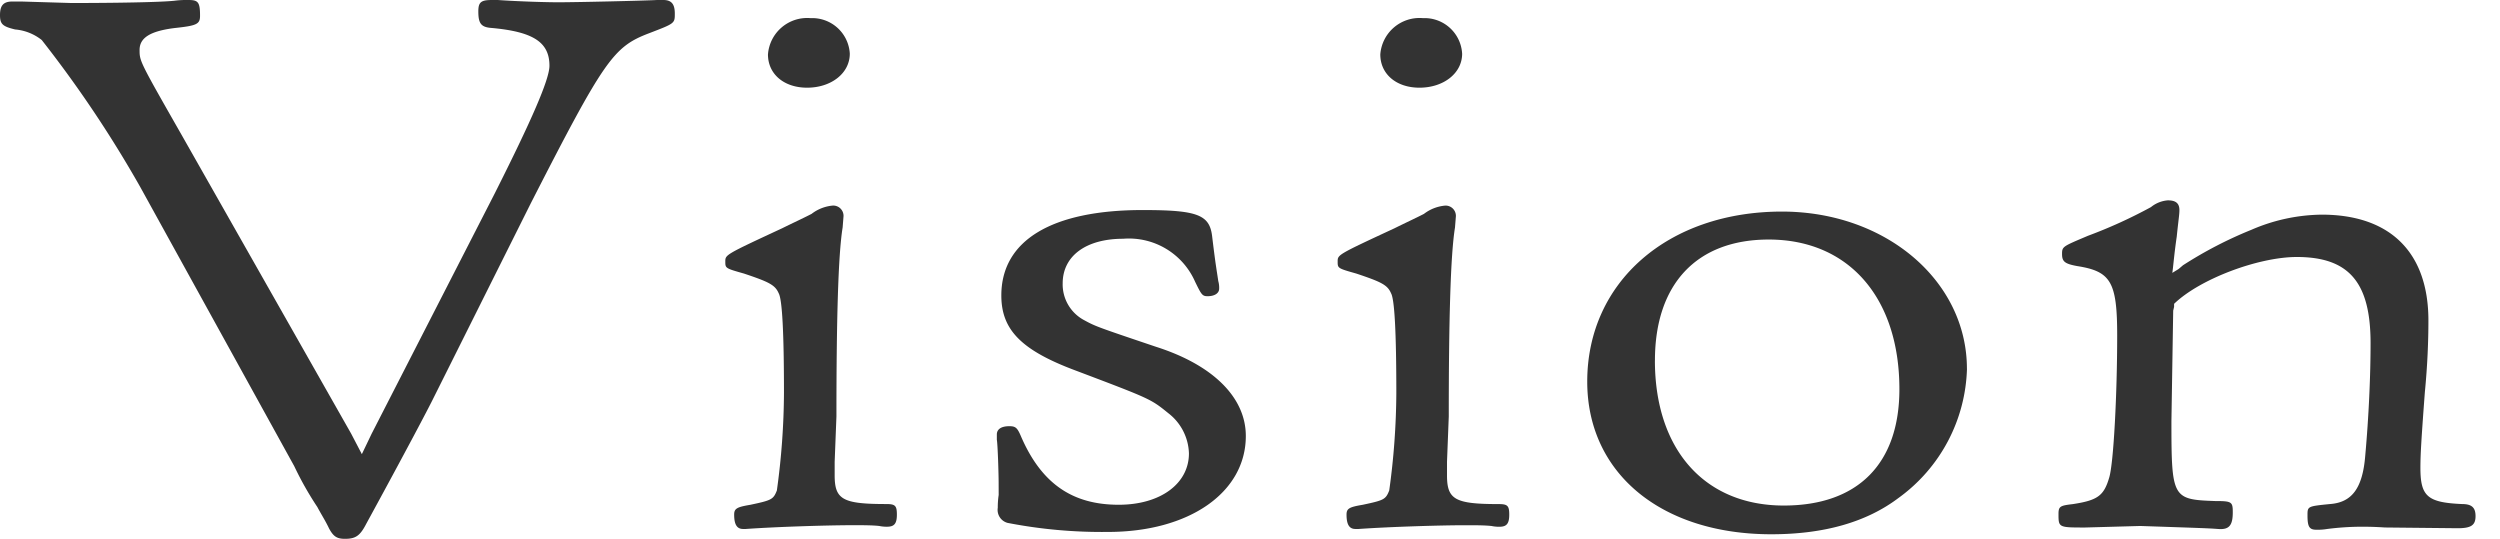
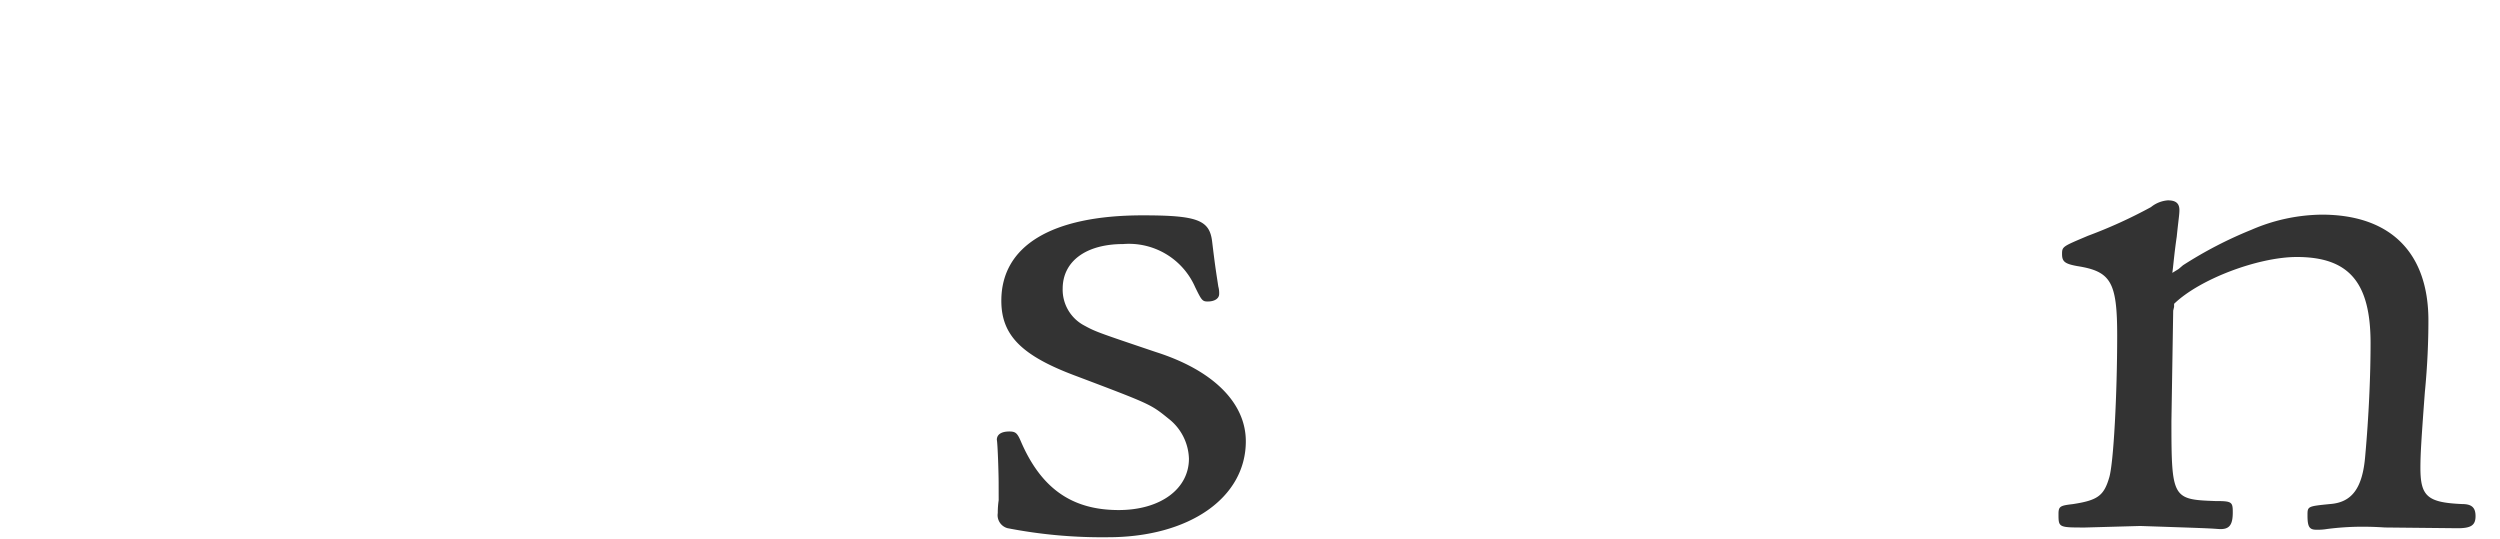
<svg xmlns="http://www.w3.org/2000/svg" width="204.361" height="44.043" viewBox="0 0 204.361 44.043">
  <defs>
    <clipPath id="clip-path">
      <rect id="長方形_2260" data-name="長方形 2260" width="204.361" height="44.043" fill="none" />
    </clipPath>
  </defs>
  <g id="グループ_742" data-name="グループ 742" transform="translate(0 0)">
    <g id="グループ_740" data-name="グループ 740" transform="translate(0 0)" clip-path="url(#clip-path)">
-       <path id="パス_1490" data-name="パス 1490" d="M30.379,35.456l10.03-19.58c3.053-6.055,4.506-9.391,4.506-10.5,0-1.915-1.308-2.781-4.724-3.09-.872-.061-1.09-.37-1.09-1.357,0-.742.218-.928,1.09-.928H40.7c1.748.125,4.072.186,4.942.186C47.1.185,52.62.062,53.71,0h.509c.652,0,.943.309.943,1.112s0,.8-2.106,1.606c-2.909,1.112-3.634,2.1-9.667,13.9l-7.995,16c-.363.742-2.179,4.2-5.451,10.192-.509.989-.87,1.236-1.743,1.236-.658,0-.948-.186-1.31-.865-.291-.617-.654-1.173-.945-1.729a26.514,26.514,0,0,1-1.888-3.337L11.482,15.318A95.933,95.933,0,0,0,3.414,3.273a4.045,4.045,0,0,0-2.179-.864C.218,2.161,0,1.977,0,1.235,0,.432.291.124,1.018.124h.727l4.07.122c3.561,0,7.266-.061,8.431-.184A7.714,7.714,0,0,1,15.409,0c.8,0,.943.186.943,1.3,0,.679-.291.8-2.033.987-2.037.247-2.909.8-2.909,1.793,0,.925,0,.925,3.418,6.917L28.709,35.456l.87,1.668Z" transform="translate(0 0)" fill="#333" />
-       <path id="パス_1491" data-name="パス 1491" d="M37.715,42.635c-.509,0-.73-.372-.73-1.175,0-.494.221-.617,1.312-.8,1.743-.37,1.888-.431,2.179-1.173a59.626,59.626,0,0,0,.58-7.968q0-7.414-.434-8.156c-.291-.678-.8-.925-2.833-1.606-1.528-.433-1.528-.433-1.528-.987s0-.556,4.65-2.718c.876-.433,1.675-.8,2.4-1.173a3.31,3.31,0,0,1,1.744-.681.842.842,0,0,1,.87.865l-.073.926c-.363,2.224-.507,7.537-.507,15.444L45.2,37.137v1.112c0,1.978.652,2.348,4.216,2.348.725,0,.87.123.87.864s-.218.989-.8.989a2.894,2.894,0,0,1-.654-.063c-.581-.061-1.307-.061-2.179-.061-1.891,0-6.107.123-8.722.309ZM46.437,3.781c0,1.606-1.528,2.781-3.489,2.781-1.893,0-3.2-1.112-3.2-2.718A3.216,3.216,0,0,1,43.237.877a3.076,3.076,0,0,1,3.2,2.9" transform="translate(23.029 0.606)" fill="#333" />
-       <path id="パス_1492" data-name="パス 1492" d="M49.539,32.459c0-.74-.074-3.151-.147-3.521v-.433c0-.433.363-.679,1.018-.679.507,0,.652.123.943.8,1.673,3.893,4.216,5.622,8,5.622,3.418,0,5.742-1.729,5.742-4.2a4.3,4.3,0,0,0-1.672-3.274c-1.45-1.175-1.45-1.175-7.488-3.46-4.506-1.668-6.176-3.335-6.176-6.176,0-4.51,4.143-6.981,11.556-6.981,4.432,0,5.451.372,5.671,2.1.289,2.409.363,2.718.507,3.707a1.981,1.981,0,0,1,.073.617c0,.37-.363.619-.945.619-.434,0-.505-.125-1.019-1.175a5.906,5.906,0,0,0-5.886-3.521c-3.054,0-4.942,1.422-4.942,3.644a3.31,3.31,0,0,0,1.672,2.965c1.018.556,1.018.556,5.962,2.224,4.65,1.482,7.337,4.139,7.337,7.288,0,4.633-4.65,7.845-11.264,7.845a40.414,40.414,0,0,1-8.213-.74,1.1,1.1,0,0,1-.8-1.236,7.148,7.148,0,0,1,.074-1.05Z" transform="translate(32.094 7.013)" fill="#333" />
-       <path id="パス_1493" data-name="パス 1493" d="M67.328,42.635c-.509,0-.727-.372-.727-1.175,0-.494.218-.617,1.308-.8,1.746-.37,1.891-.431,2.182-1.173a59.627,59.627,0,0,0,.58-7.968q0-7.414-.434-8.156c-.289-.678-.8-.925-2.836-1.606-1.526-.433-1.526-.433-1.526-.987s0-.556,4.652-2.718c.872-.433,1.672-.8,2.4-1.173A3.327,3.327,0,0,1,74.67,16.2a.842.842,0,0,1,.87.865l-.073.926c-.363,2.224-.509,7.537-.509,15.444l-.144,3.705v1.112c0,1.978.652,2.348,4.217,2.348.723,0,.871.123.871.864s-.22.989-.8.989a2.894,2.894,0,0,1-.654-.063c-.585-.061-1.31-.061-2.182-.061-1.888,0-6.1.123-8.722.309ZM76.051,3.781c0,1.606-1.525,2.781-3.49,2.781-1.89,0-3.2-1.112-3.2-2.718A3.215,3.215,0,0,1,72.85.877a3.075,3.075,0,0,1,3.2,2.9" transform="translate(43.471 0.606)" fill="#333" />
-       <path id="パス_1494" data-name="パス 1494" d="M108.984,23.081a13.491,13.491,0,0,1-5.6,10.563c-2.618,1.978-6.1,2.965-10.392,2.965-9.013,0-15.049-5-15.049-12.478,0-8.152,6.617-13.9,15.919-13.9,8.505,0,15.118,5.683,15.118,12.848M83.474,22.4c0,7.288,4.067,11.861,10.537,11.861,6.033,0,9.449-3.4,9.449-9.513,0-7.474-4.143-12.231-10.683-12.231-5.889,0-9.3,3.644-9.3,9.883" transform="translate(51.805 7.064)" fill="#333" />
+       <path id="パス_1492" data-name="パス 1492" d="M49.539,32.459c0-.74-.074-3.151-.147-3.521c0-.433.363-.679,1.018-.679.507,0,.652.123.943.8,1.673,3.893,4.216,5.622,8,5.622,3.418,0,5.742-1.729,5.742-4.2a4.3,4.3,0,0,0-1.672-3.274c-1.45-1.175-1.45-1.175-7.488-3.46-4.506-1.668-6.176-3.335-6.176-6.176,0-4.51,4.143-6.981,11.556-6.981,4.432,0,5.451.372,5.671,2.1.289,2.409.363,2.718.507,3.707a1.981,1.981,0,0,1,.073.617c0,.37-.363.619-.945.619-.434,0-.505-.125-1.019-1.175a5.906,5.906,0,0,0-5.886-3.521c-3.054,0-4.942,1.422-4.942,3.644a3.31,3.31,0,0,0,1.672,2.965c1.018.556,1.018.556,5.962,2.224,4.65,1.482,7.337,4.139,7.337,7.288,0,4.633-4.65,7.845-11.264,7.845a40.414,40.414,0,0,1-8.213-.74,1.1,1.1,0,0,1-.8-1.236,7.148,7.148,0,0,1,.074-1.05Z" transform="translate(32.094 7.013)" fill="#333" />
      <path id="パス_1495" data-name="パス 1495" d="M110.55,15.305l.363-.309a33.438,33.438,0,0,1,5.595-2.9,14.809,14.809,0,0,1,5.742-1.236c5.6,0,8.722,3.088,8.722,8.647,0,1.668-.073,3.644-.291,5.869-.291,3.891-.363,5.127-.363,6.176,0,2.348.581,2.841,3.418,2.966.8,0,1.089.308,1.089.987,0,.742-.363.989-1.452.989l-5.958-.061c-.948-.063-1.6-.063-1.893-.063a22.684,22.684,0,0,0-2.831.186,4.621,4.621,0,0,1-.876.061c-.581,0-.727-.247-.727-1.173,0-.742,0-.742,1.82-.926,1.815-.125,2.686-1.3,2.9-3.954.291-3.213.436-6.548.436-9.2,0-4.942-1.743-7.042-6.031-7.042-3.127,0-7.924,1.79-10.03,3.828v.247l-.073.309-.145,9.019c0,6.3.073,6.423,3.563,6.546,1.379,0,1.452.063,1.452.928,0,1.05-.291,1.42-1.161,1.359s-.876-.063-6.4-.248l-4.506.125c-2.179,0-2.179,0-2.179-1.112,0-.619.145-.681,1.163-.8,2.033-.309,2.546-.681,2.98-2.164.363-1.173.654-6.856.654-11.612,0-4.385-.509-5.25-3.271-5.683-1.018-.186-1.236-.37-1.236-.989s.073-.617,2.106-1.482a39.495,39.495,0,0,0,5.16-2.348,2.488,2.488,0,0,1,1.383-.554c.654,0,.945.247.945.8,0,.372-.073.742-.218,2.164-.218,1.482-.291,2.532-.363,2.965Z" transform="translate(67.537 6.686)" fill="#333" />
    </g>
  </g>
</svg>